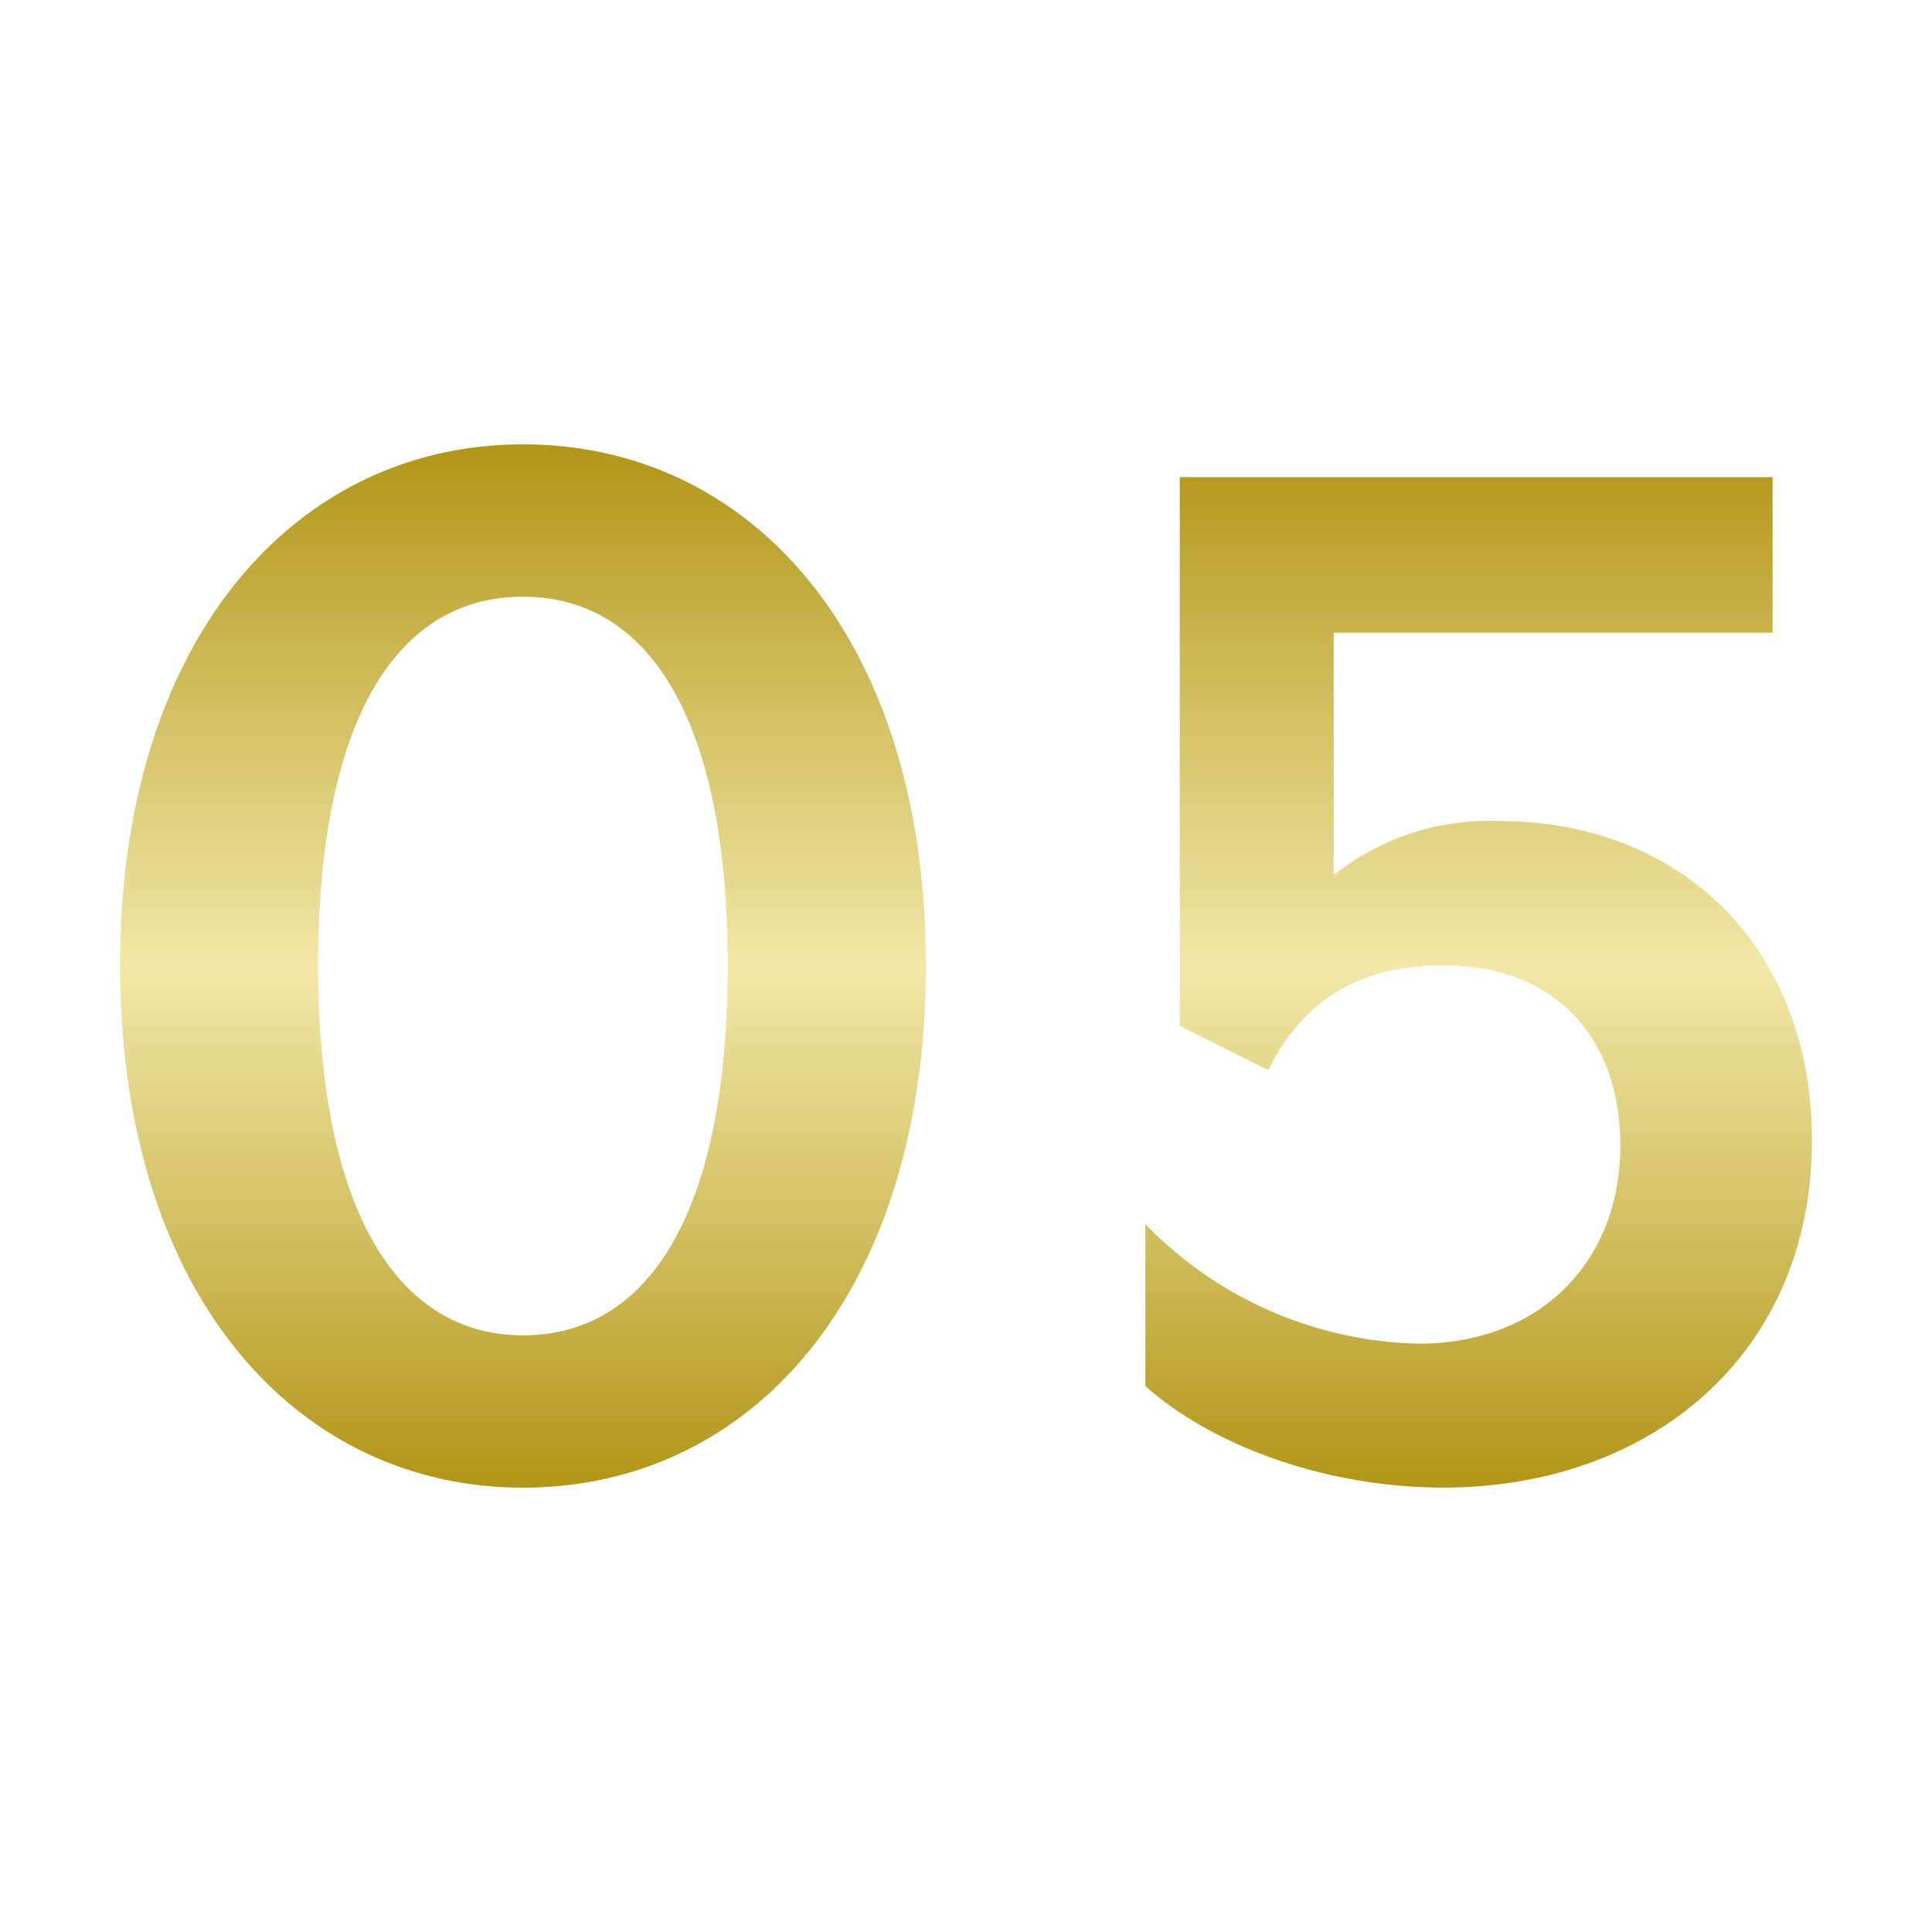
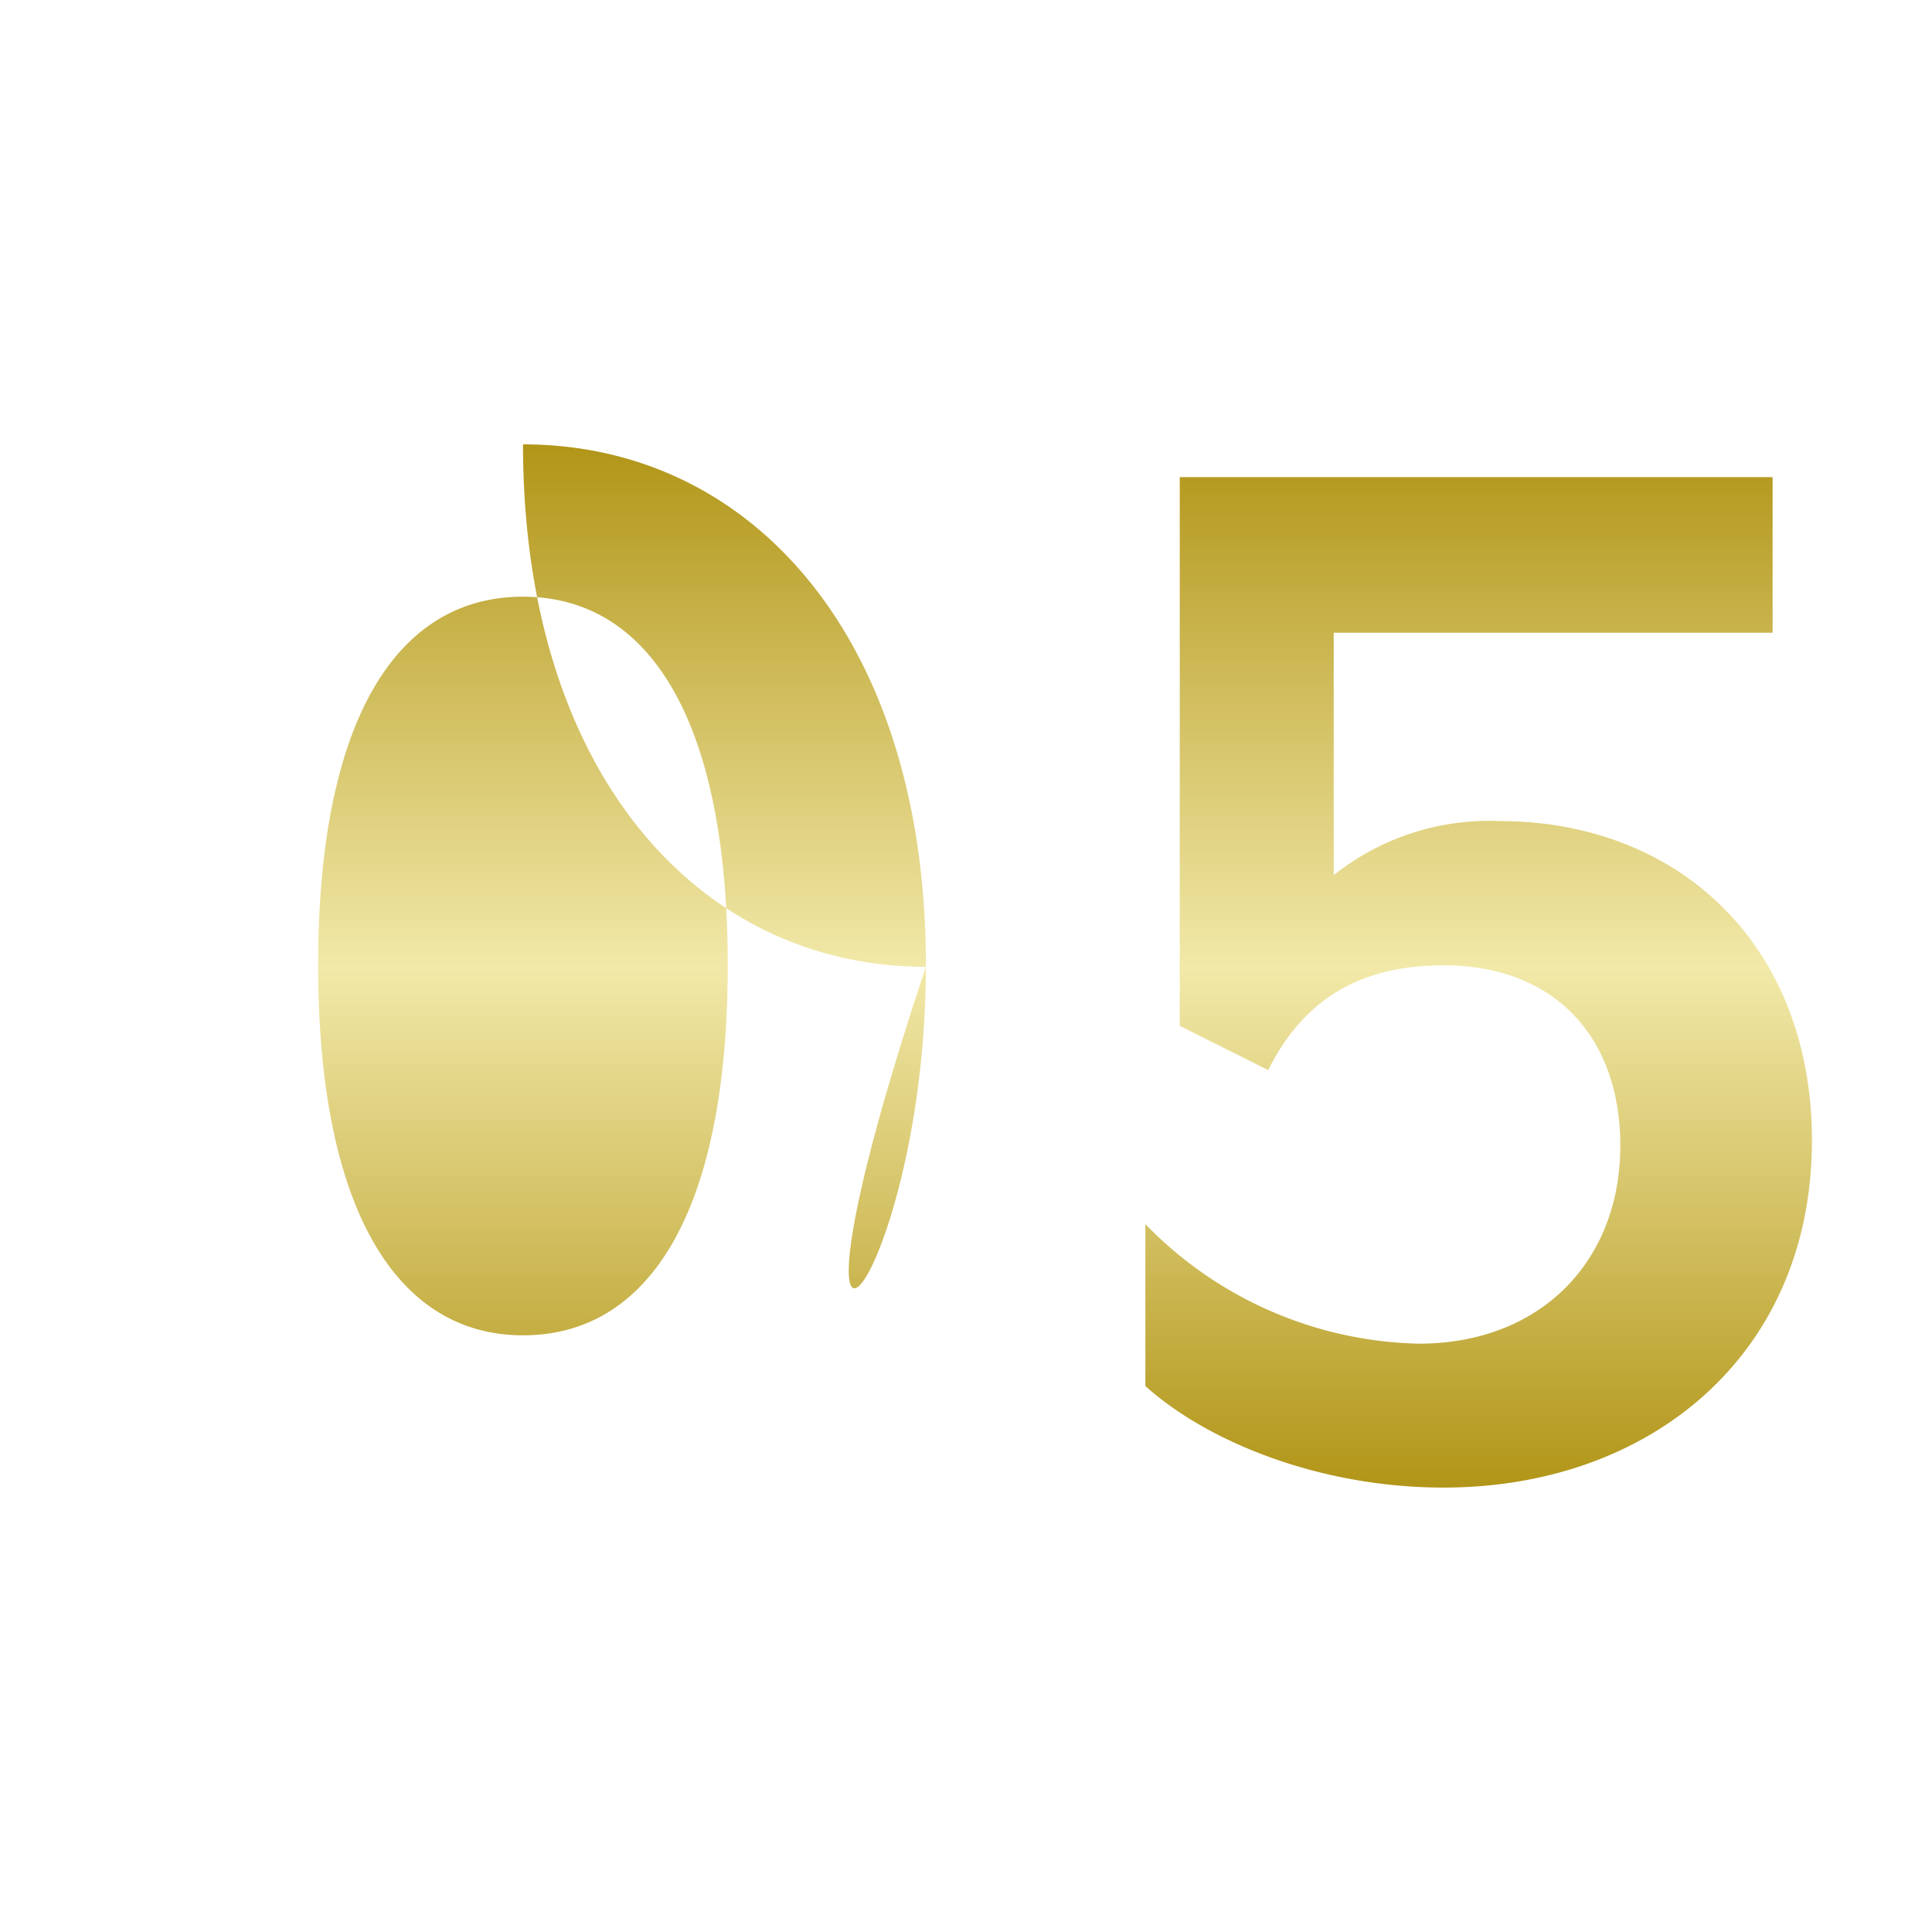
<svg xmlns="http://www.w3.org/2000/svg" width="100" height="100" viewBox="0 0 100 100">
  <defs>
    <linearGradient id="linear-gradient" x1="0.5" x2="0.5" y2="1" gradientUnits="objectBoundingBox">
      <stop offset="0" stop-color="#b29619" />
      <stop offset="0.502" stop-color="#f2e9a9" />
      <stop offset="1" stop-color="#b29619" />
    </linearGradient>
  </defs>
  <g id="グループ_514" data-name="グループ 514" transform="translate(324 -12884)">
-     <rect id="長方形_1184" data-name="長方形 1184" width="100" height="100" transform="translate(-324 12884)" fill="none" />
-     <path id="パス_641" data-name="パス 641" d="M-15.292-41.864c0-16.869-8.986-26.958-20.853-26.958C-47.928-68.82-57-58.733-57-41.864c0,16.954,9.07,27.042,20.853,27.042C-24.278-14.822-15.292-24.91-15.292-41.864Zm-10.257,0c0,12.631-3.984,19.158-10.6,19.158-6.527,0-10.6-6.527-10.6-19.158,0-12.546,3.984-19.073,10.6-19.073s10.6,6.527,10.6,19.073Zm56.118,9.07c0-10.088-6.866-16.53-16.19-16.53a12.908,12.908,0,0,0-8.562,2.8V-59.072H28.534v-8.053H-2.152v28.4l4.578,2.291c1.865-3.73,4.832-5.422,9.07-5.422,5.849,0,9.155,3.815,9.155,9.325,0,6.019-4.154,10.257-10.427,10.257A20.316,20.316,0,0,1-3.932-28.462v8.381c3.306,2.967,9.155,5.256,15.427,5.256C22.176-14.822,30.569-21.685,30.569-32.793Z" transform="translate(-260.784 12975.822)" fill="url(#linear-gradient)" />
+     <path id="パス_641" data-name="パス 641" d="M-15.292-41.864c0-16.869-8.986-26.958-20.853-26.958c0,16.954,9.07,27.042,20.853,27.042C-24.278-14.822-15.292-24.91-15.292-41.864Zm-10.257,0c0,12.631-3.984,19.158-10.6,19.158-6.527,0-10.6-6.527-10.6-19.158,0-12.546,3.984-19.073,10.6-19.073s10.6,6.527,10.6,19.073Zm56.118,9.07c0-10.088-6.866-16.53-16.19-16.53a12.908,12.908,0,0,0-8.562,2.8V-59.072H28.534v-8.053H-2.152v28.4l4.578,2.291c1.865-3.73,4.832-5.422,9.07-5.422,5.849,0,9.155,3.815,9.155,9.325,0,6.019-4.154,10.257-10.427,10.257A20.316,20.316,0,0,1-3.932-28.462v8.381c3.306,2.967,9.155,5.256,15.427,5.256C22.176-14.822,30.569-21.685,30.569-32.793Z" transform="translate(-260.784 12975.822)" fill="url(#linear-gradient)" />
  </g>
</svg>